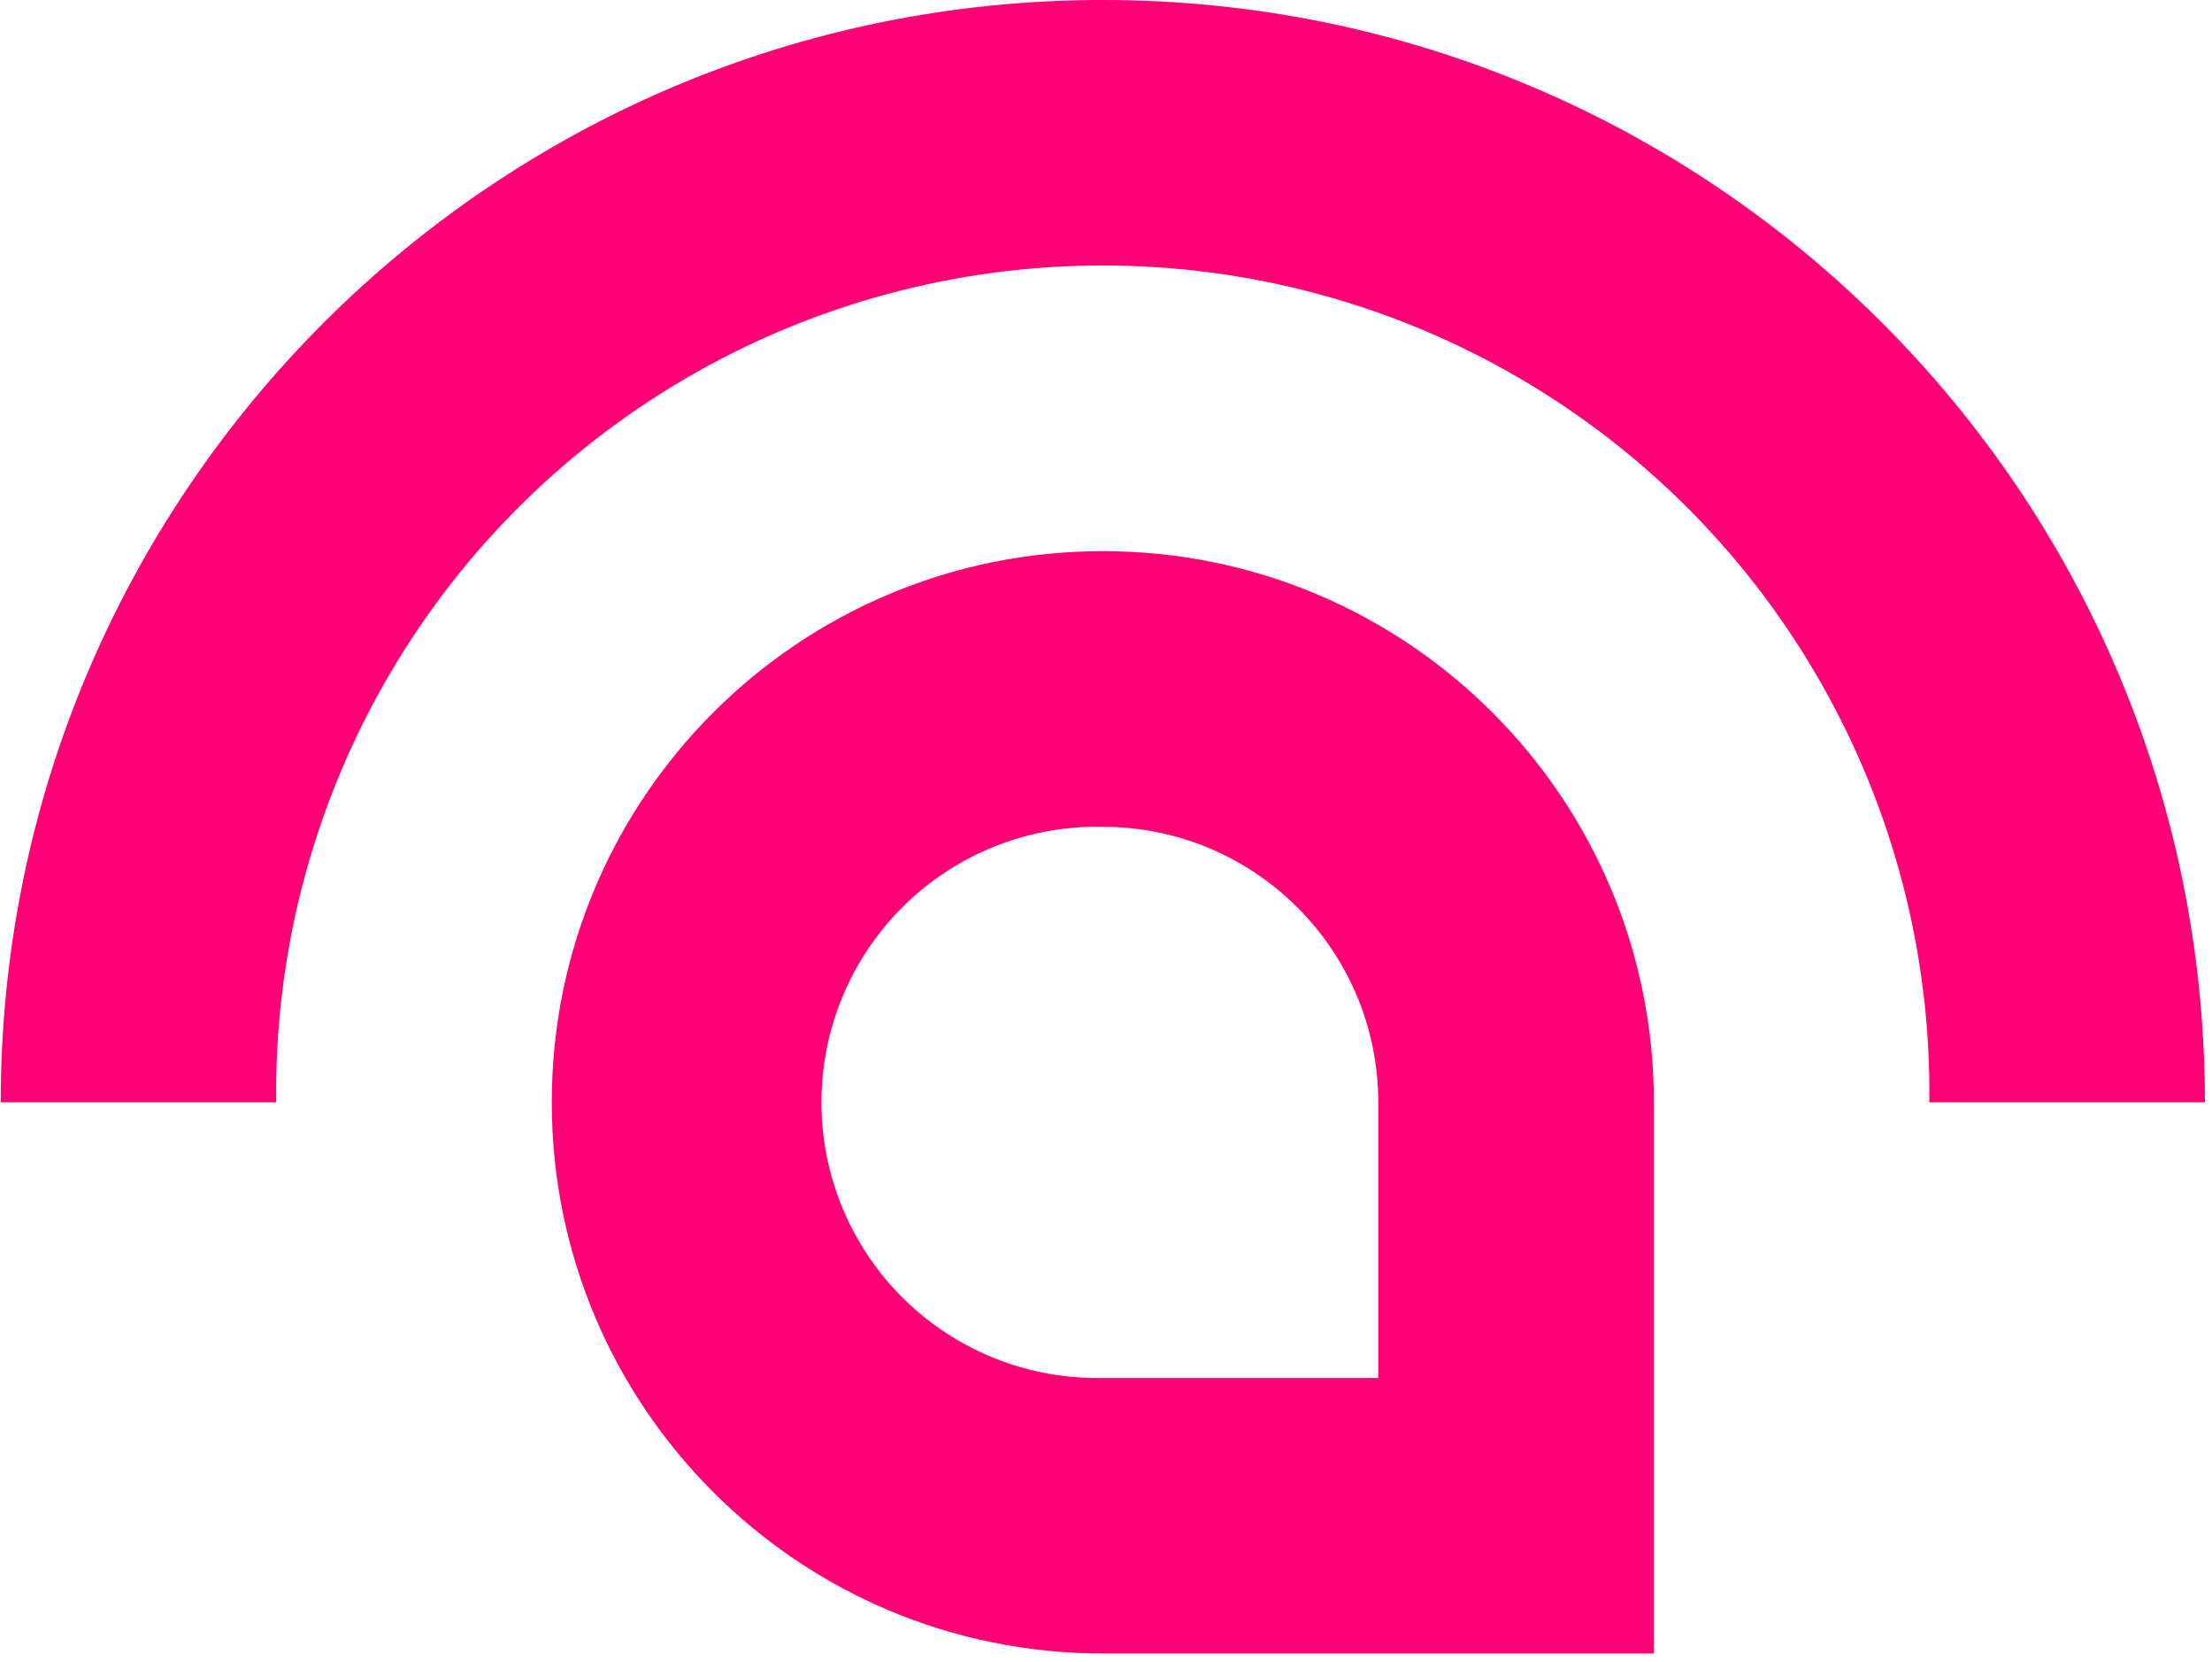
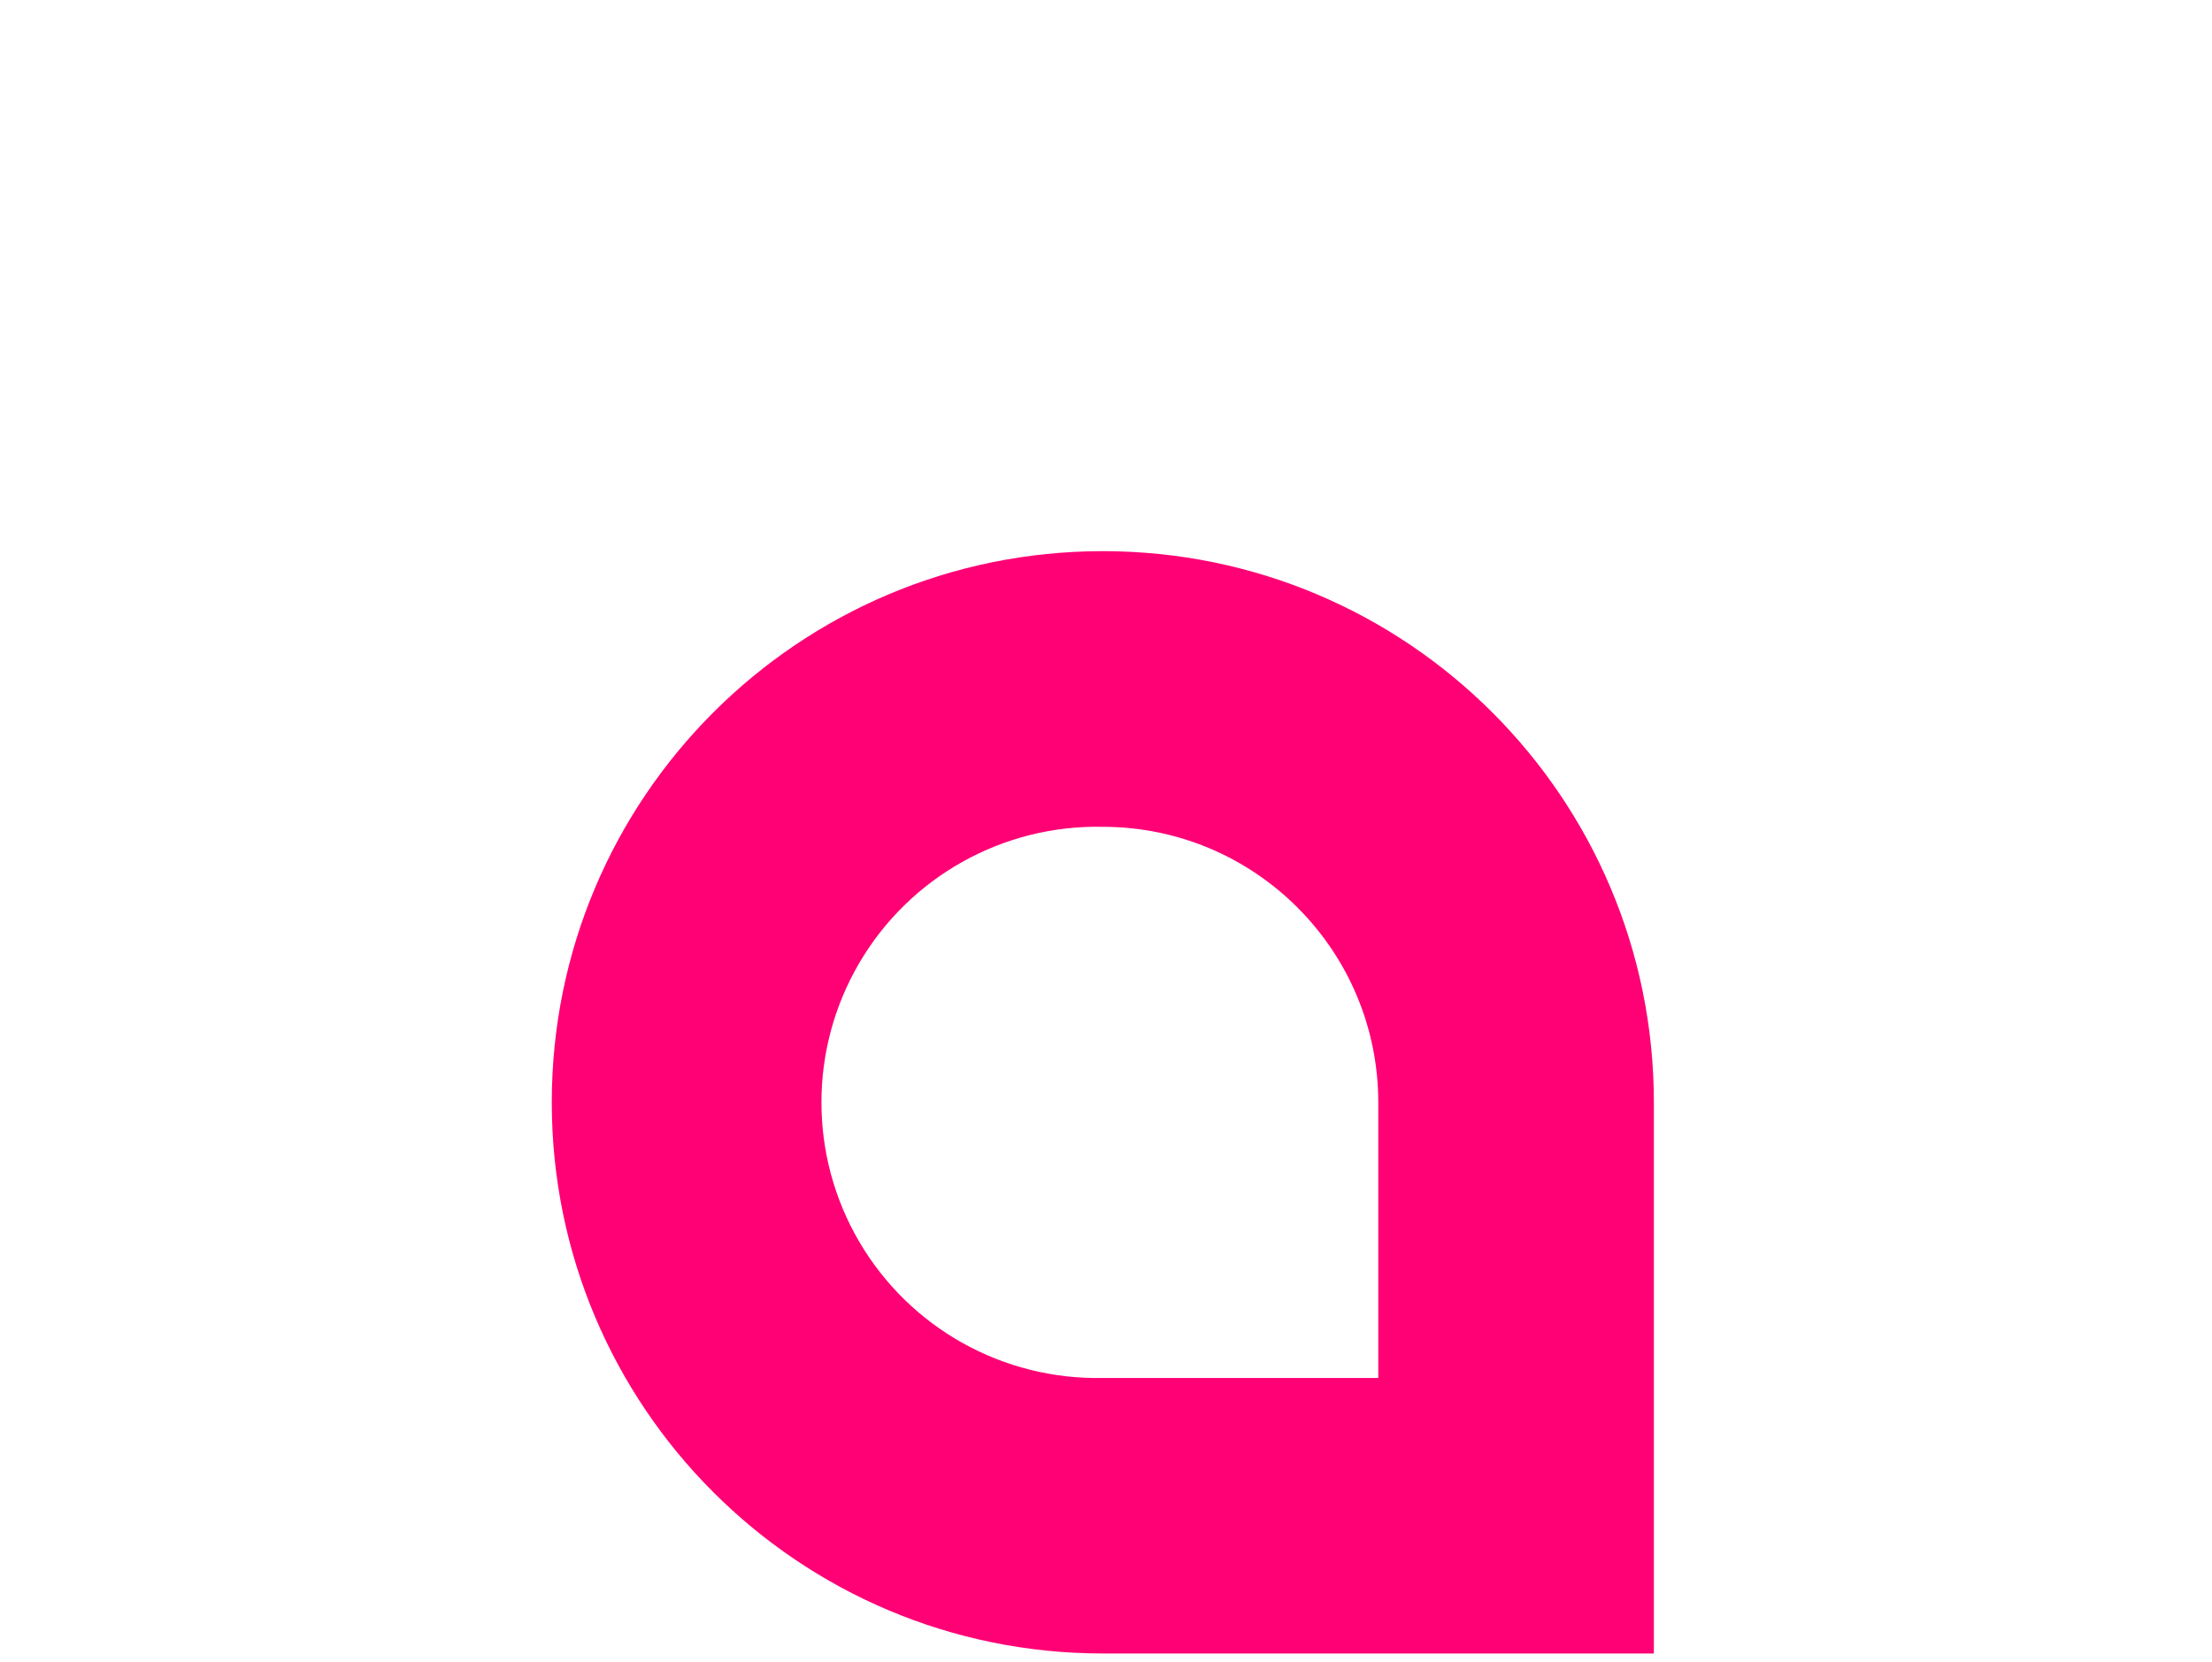
<svg xmlns="http://www.w3.org/2000/svg" width="181px" height="136px" viewBox="0 0 181 136" version="1.1">
  <title>Group</title>
  <desc>Created with Sketch.</desc>
  <g id="Page-1" stroke="none" stroke-width="1" fill="none" fill-rule="evenodd">
    <g id="organizeagile_logo" transform="translate(-349, 0)" fill="#FF0075">
      <g id="Group" transform="translate(349, 0)">
        <path d="M135.33,135.27 L90.24,135.27 C65.337,135.27 45.15,115.083 45.15,90.18 C45.15,65.277 65.337,45.09 90.24,45.09 C115.143,45.09 135.33,65.277 135.33,90.18 L135.33,135.27 Z M90.24,67.64 C82.072,67.468 74.45,71.727 70.316,78.773 C66.182,85.819 66.182,94.551 70.316,101.597 C74.45,108.643 82.072,112.902 90.24,112.73 L112.78,112.73 L112.78,90.18 C112.769,77.736 102.684,67.651 90.24,67.64 Z" id="Shape" fill-rule="nonzero" />
-         <path d="M180.42,90.18 L157.87,90.18 C158.166,65.82 145.34,43.183 124.292,30.917 C103.244,18.651 77.226,18.651 56.178,30.917 C35.13,43.183 22.304,65.82 22.6,90.18 L0.06,90.18 C0.06,40.375 40.435,-4.76943817e-14 90.24,-5.68434189e-14 C140.045,-6.59924561e-14 180.42,40.375 180.42,90.18 Z" id="Path" />
      </g>
    </g>
  </g>
</svg>